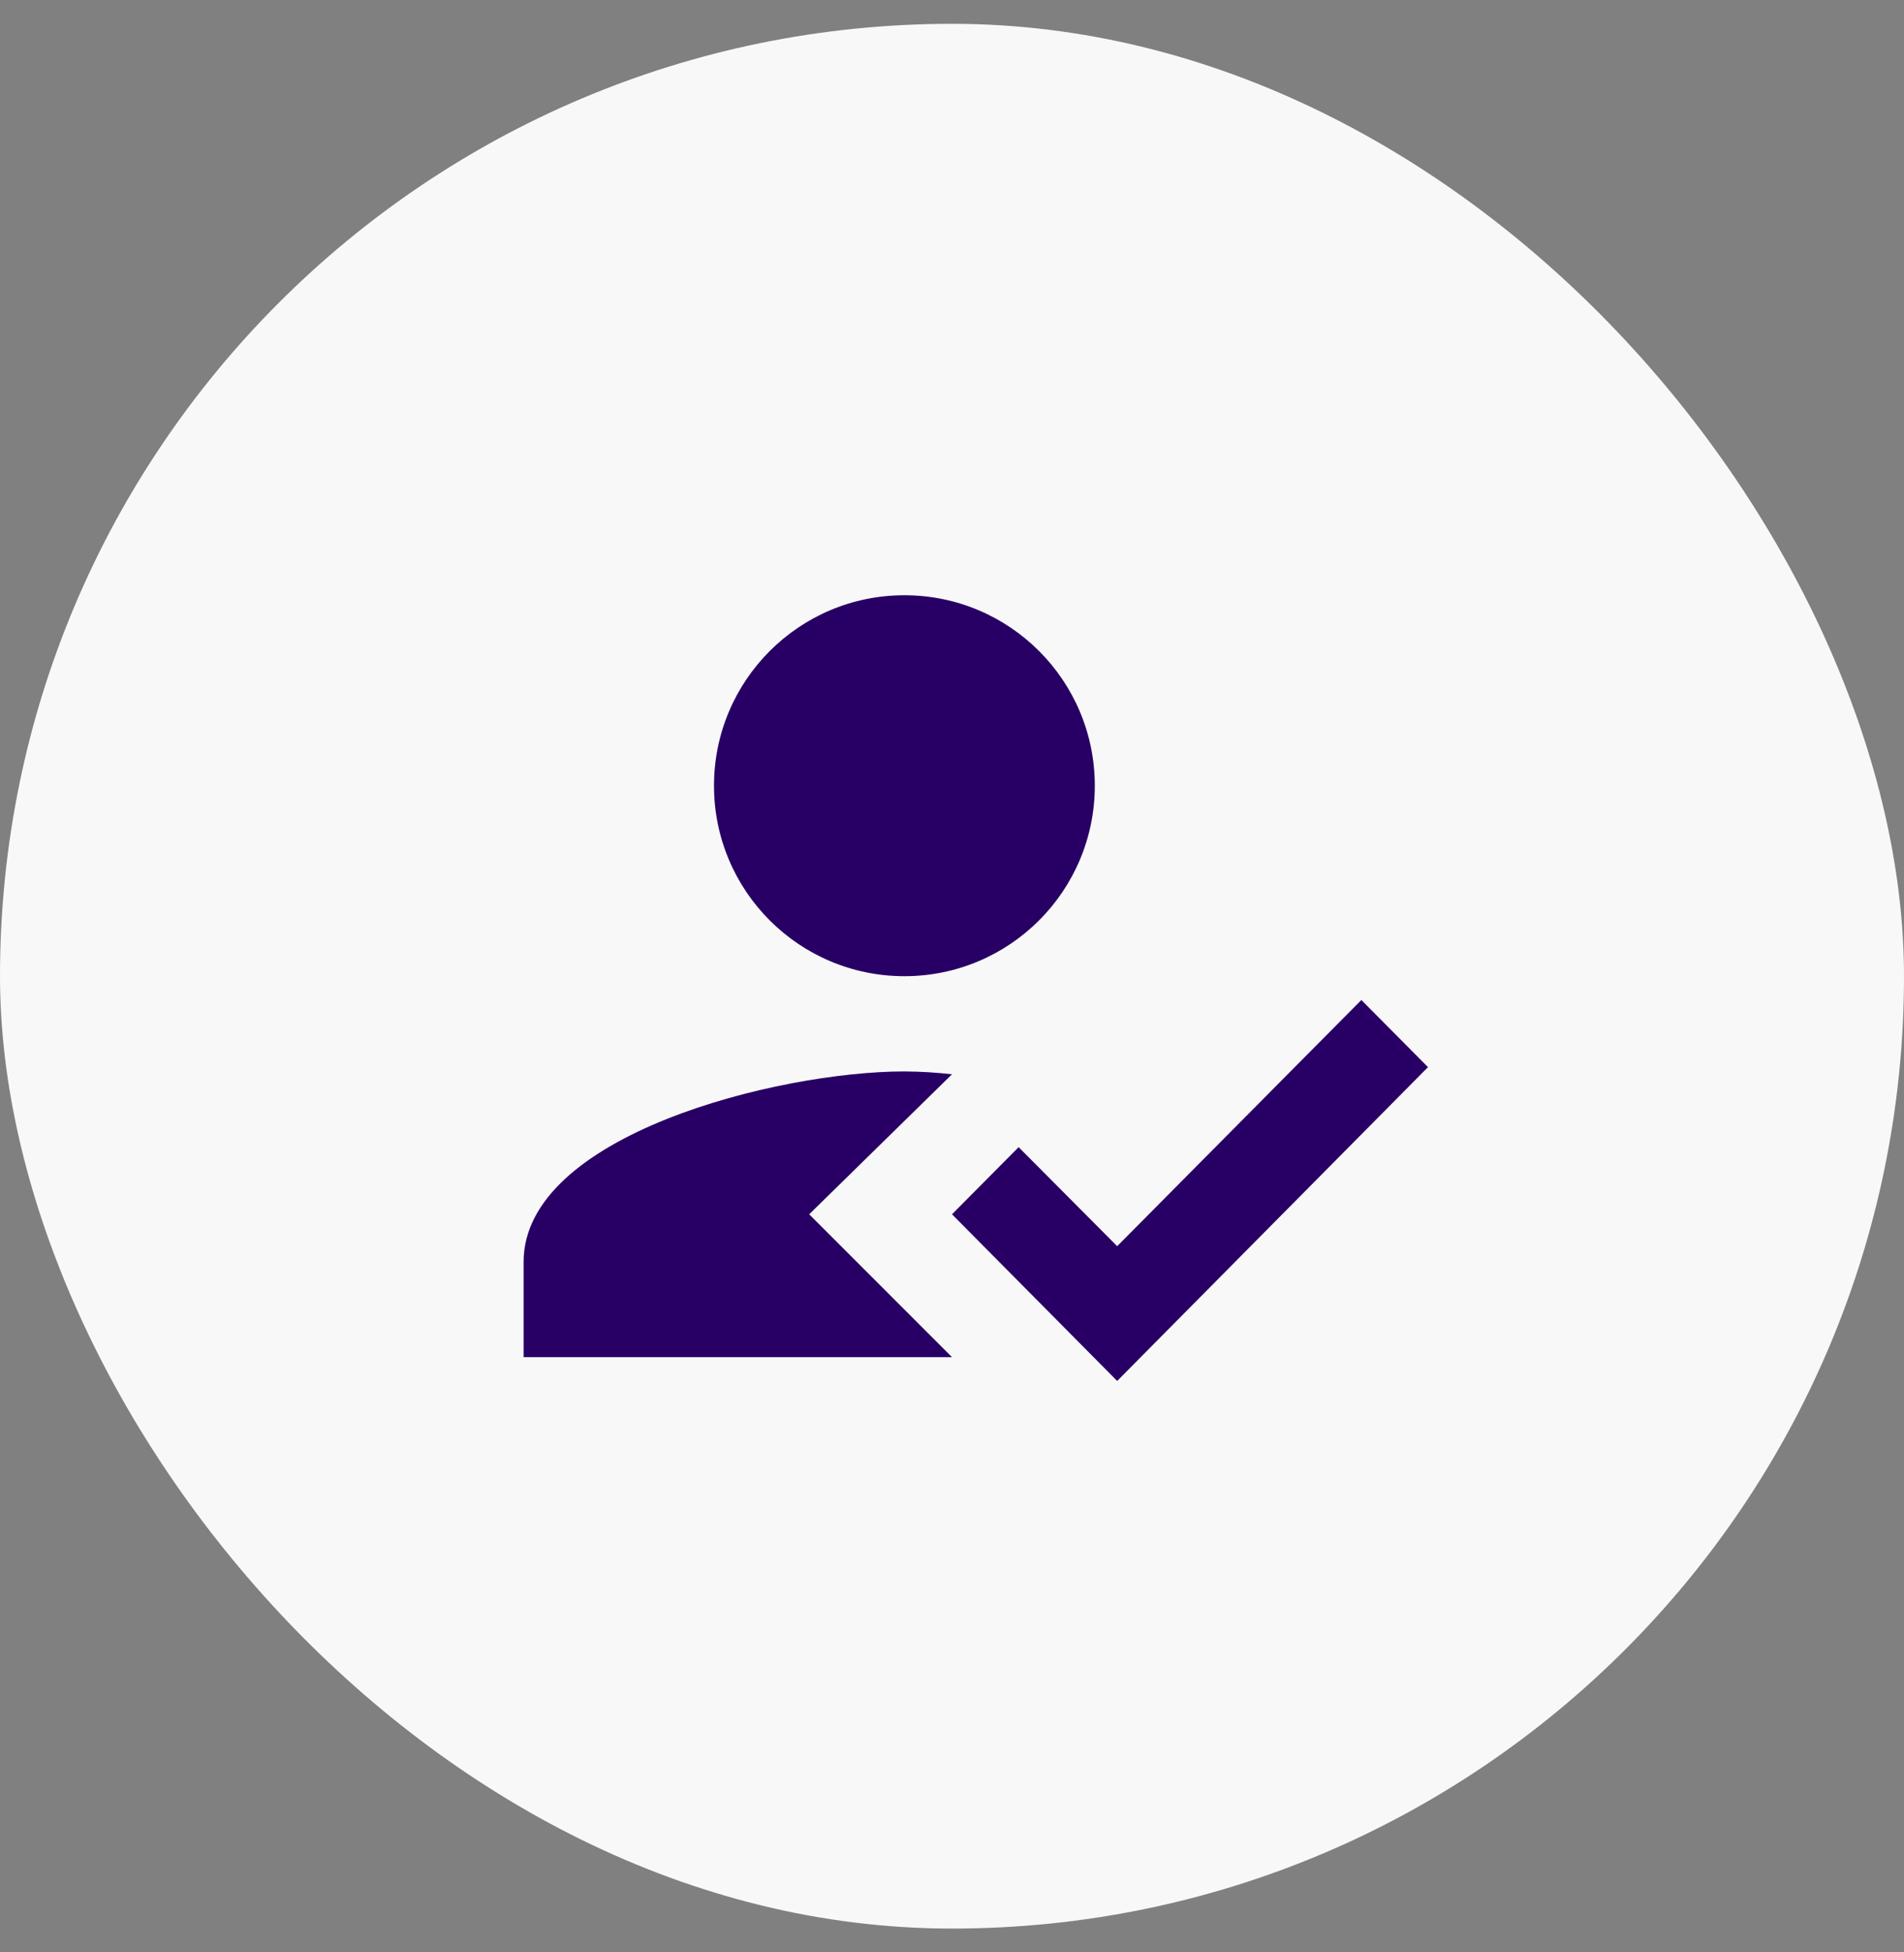
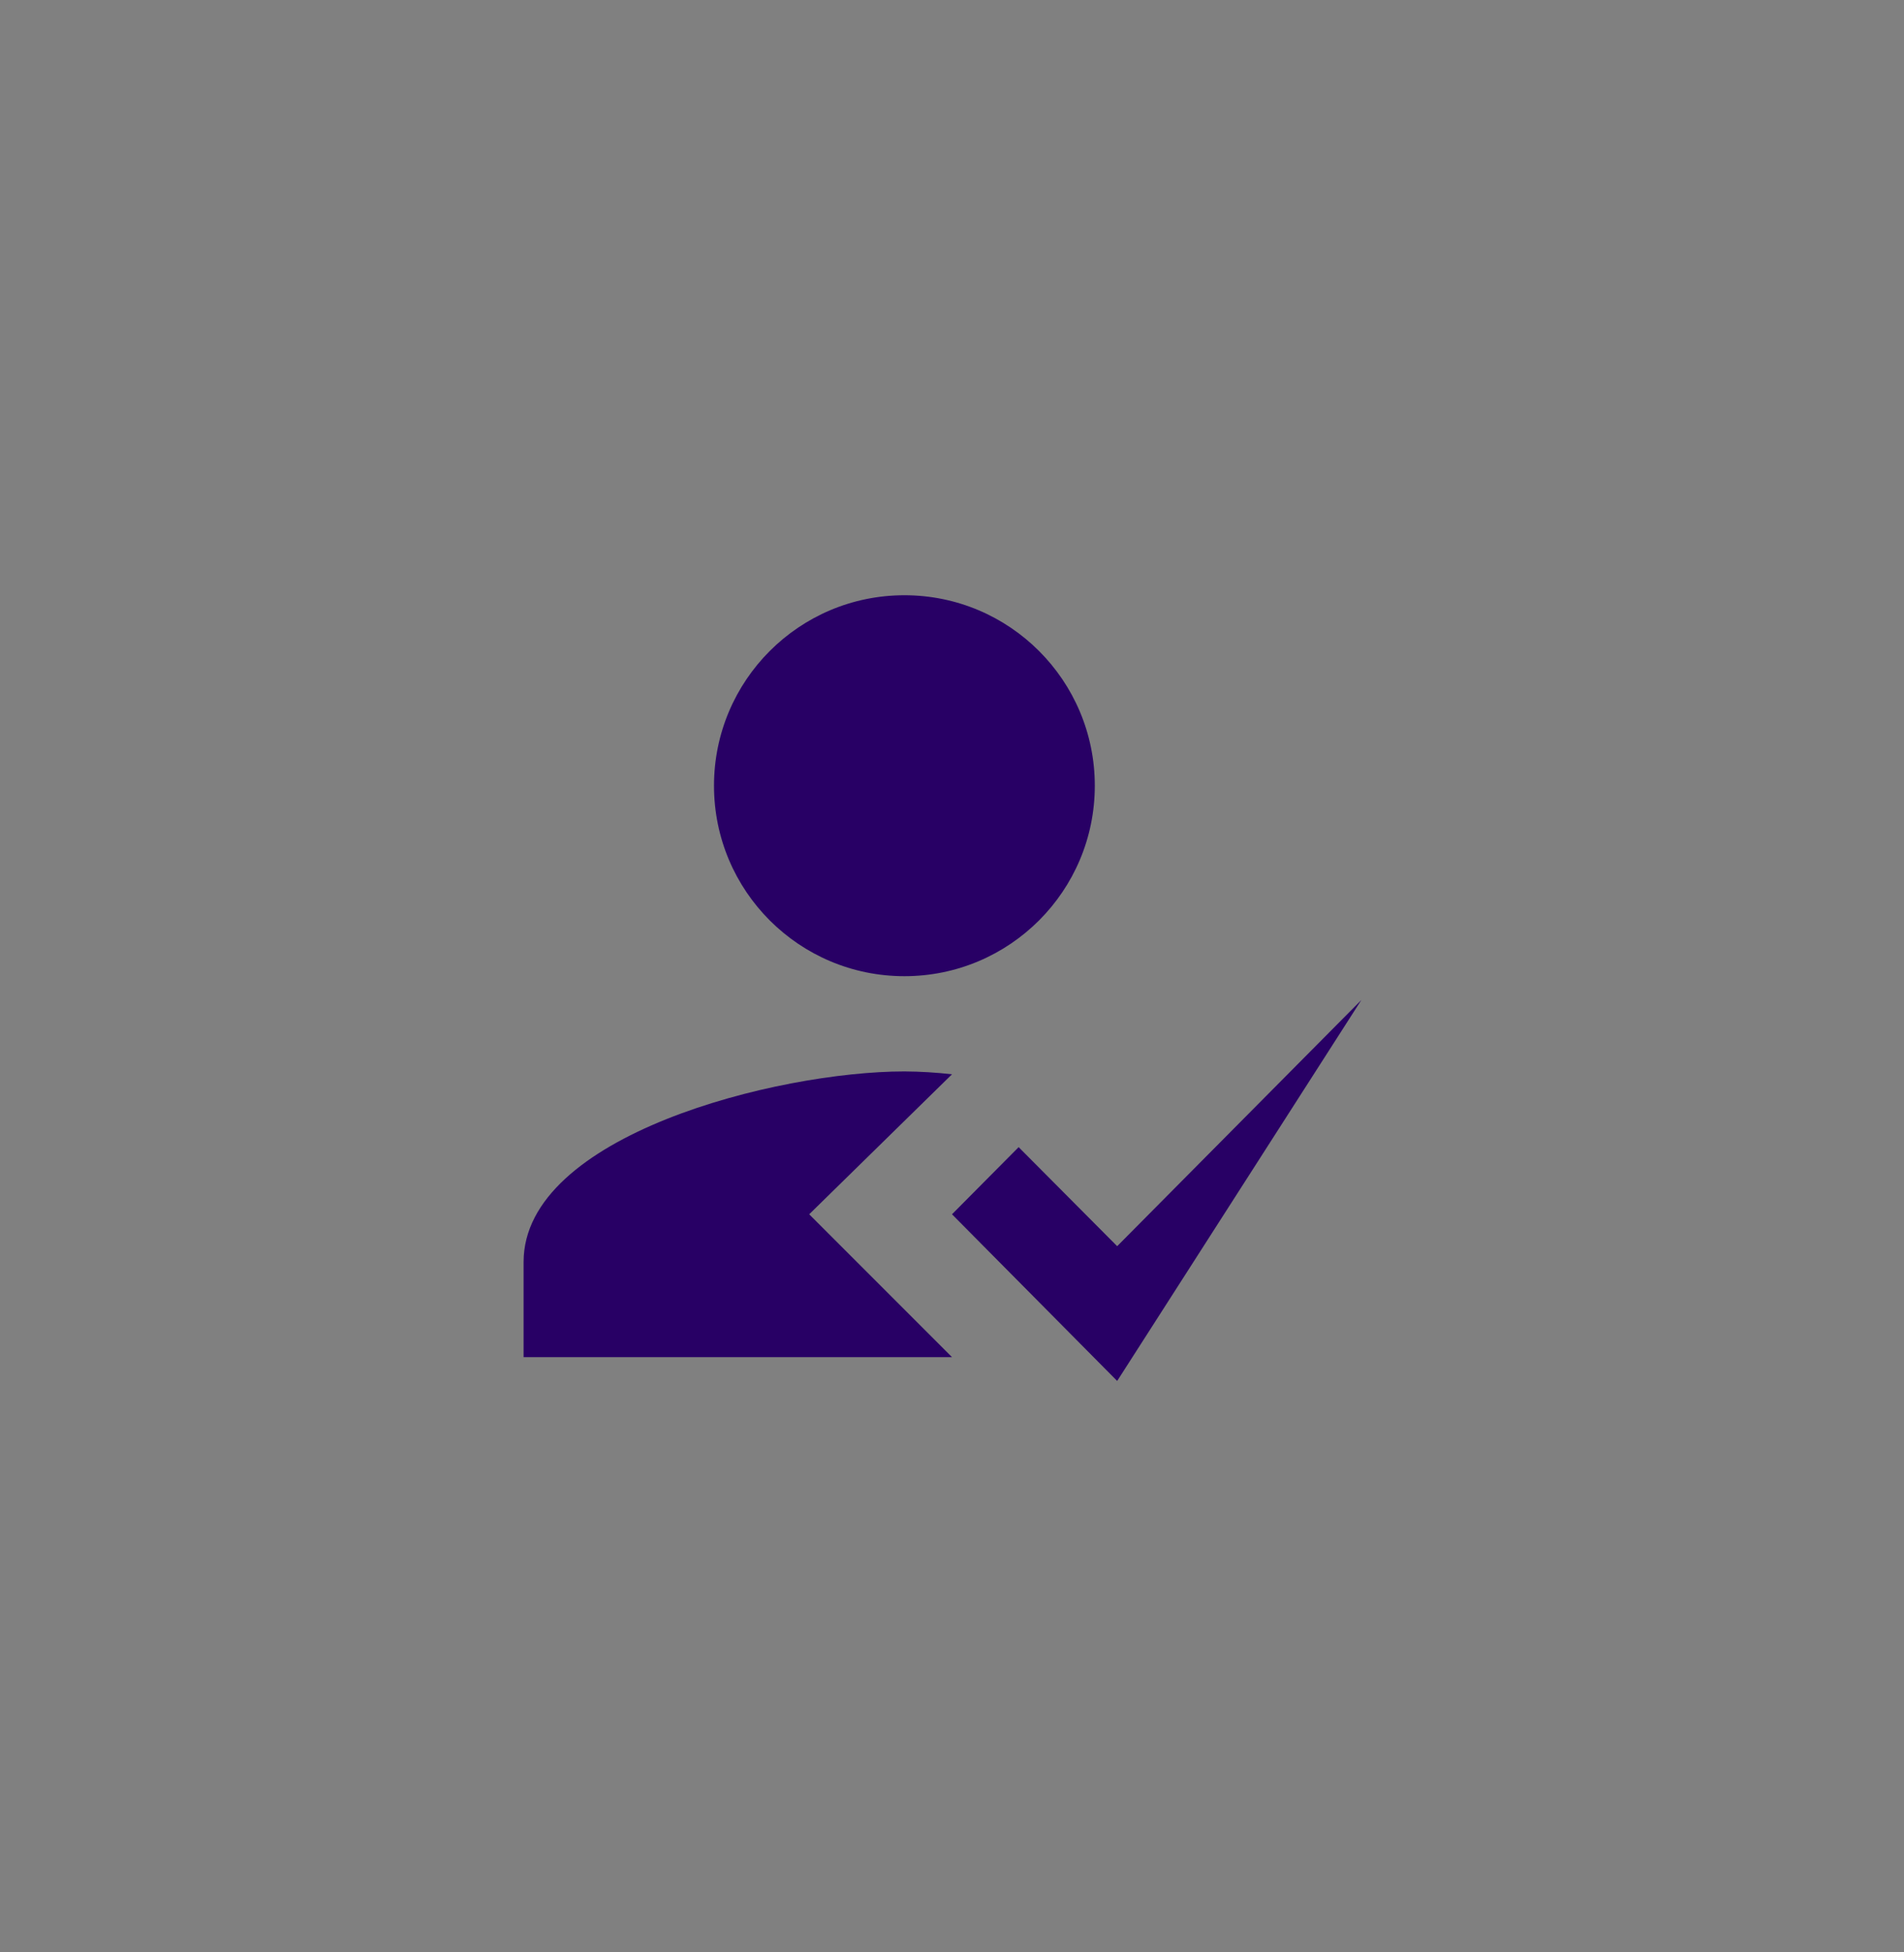
<svg xmlns="http://www.w3.org/2000/svg" width="40" height="41" viewBox="0 0 40 41" fill="none">
  <rect x="0" y="0" width="40" height="41" fill="#808080" stroke="none" />
-   <rect y="0.5" width="40" height="40" rx="20" fill="#F8F8F8" />
-   <path fill-rule="evenodd" clip-rule="evenodd" d="M17 25.5L20 22.56C19.668 22.522 19.334 22.502 19 22.5C16.33 22.5 11 23.84 11 26.5V28.5H20L17 25.5ZM19 20.5C21.21 20.5 23 18.71 23 16.5C23 14.29 21.21 12.5 19 12.5C16.79 12.5 15 14.29 15 16.5C15 18.71 16.79 20.5 19 20.5ZM23.47 29L20 25.5L21.4 24.09L23.47 26.17L28.6 21L30 22.41L23.47 29Z" fill="#280065" />
+   <path fill-rule="evenodd" clip-rule="evenodd" d="M17 25.5L20 22.56C19.668 22.522 19.334 22.502 19 22.5C16.33 22.5 11 23.84 11 26.5V28.5H20L17 25.5ZM19 20.5C21.21 20.5 23 18.71 23 16.5C23 14.29 21.21 12.5 19 12.5C16.79 12.5 15 14.29 15 16.5C15 18.71 16.79 20.5 19 20.5ZM23.47 29L20 25.5L21.4 24.09L23.47 26.17L28.6 21L23.47 29Z" fill="#280065" />
</svg>